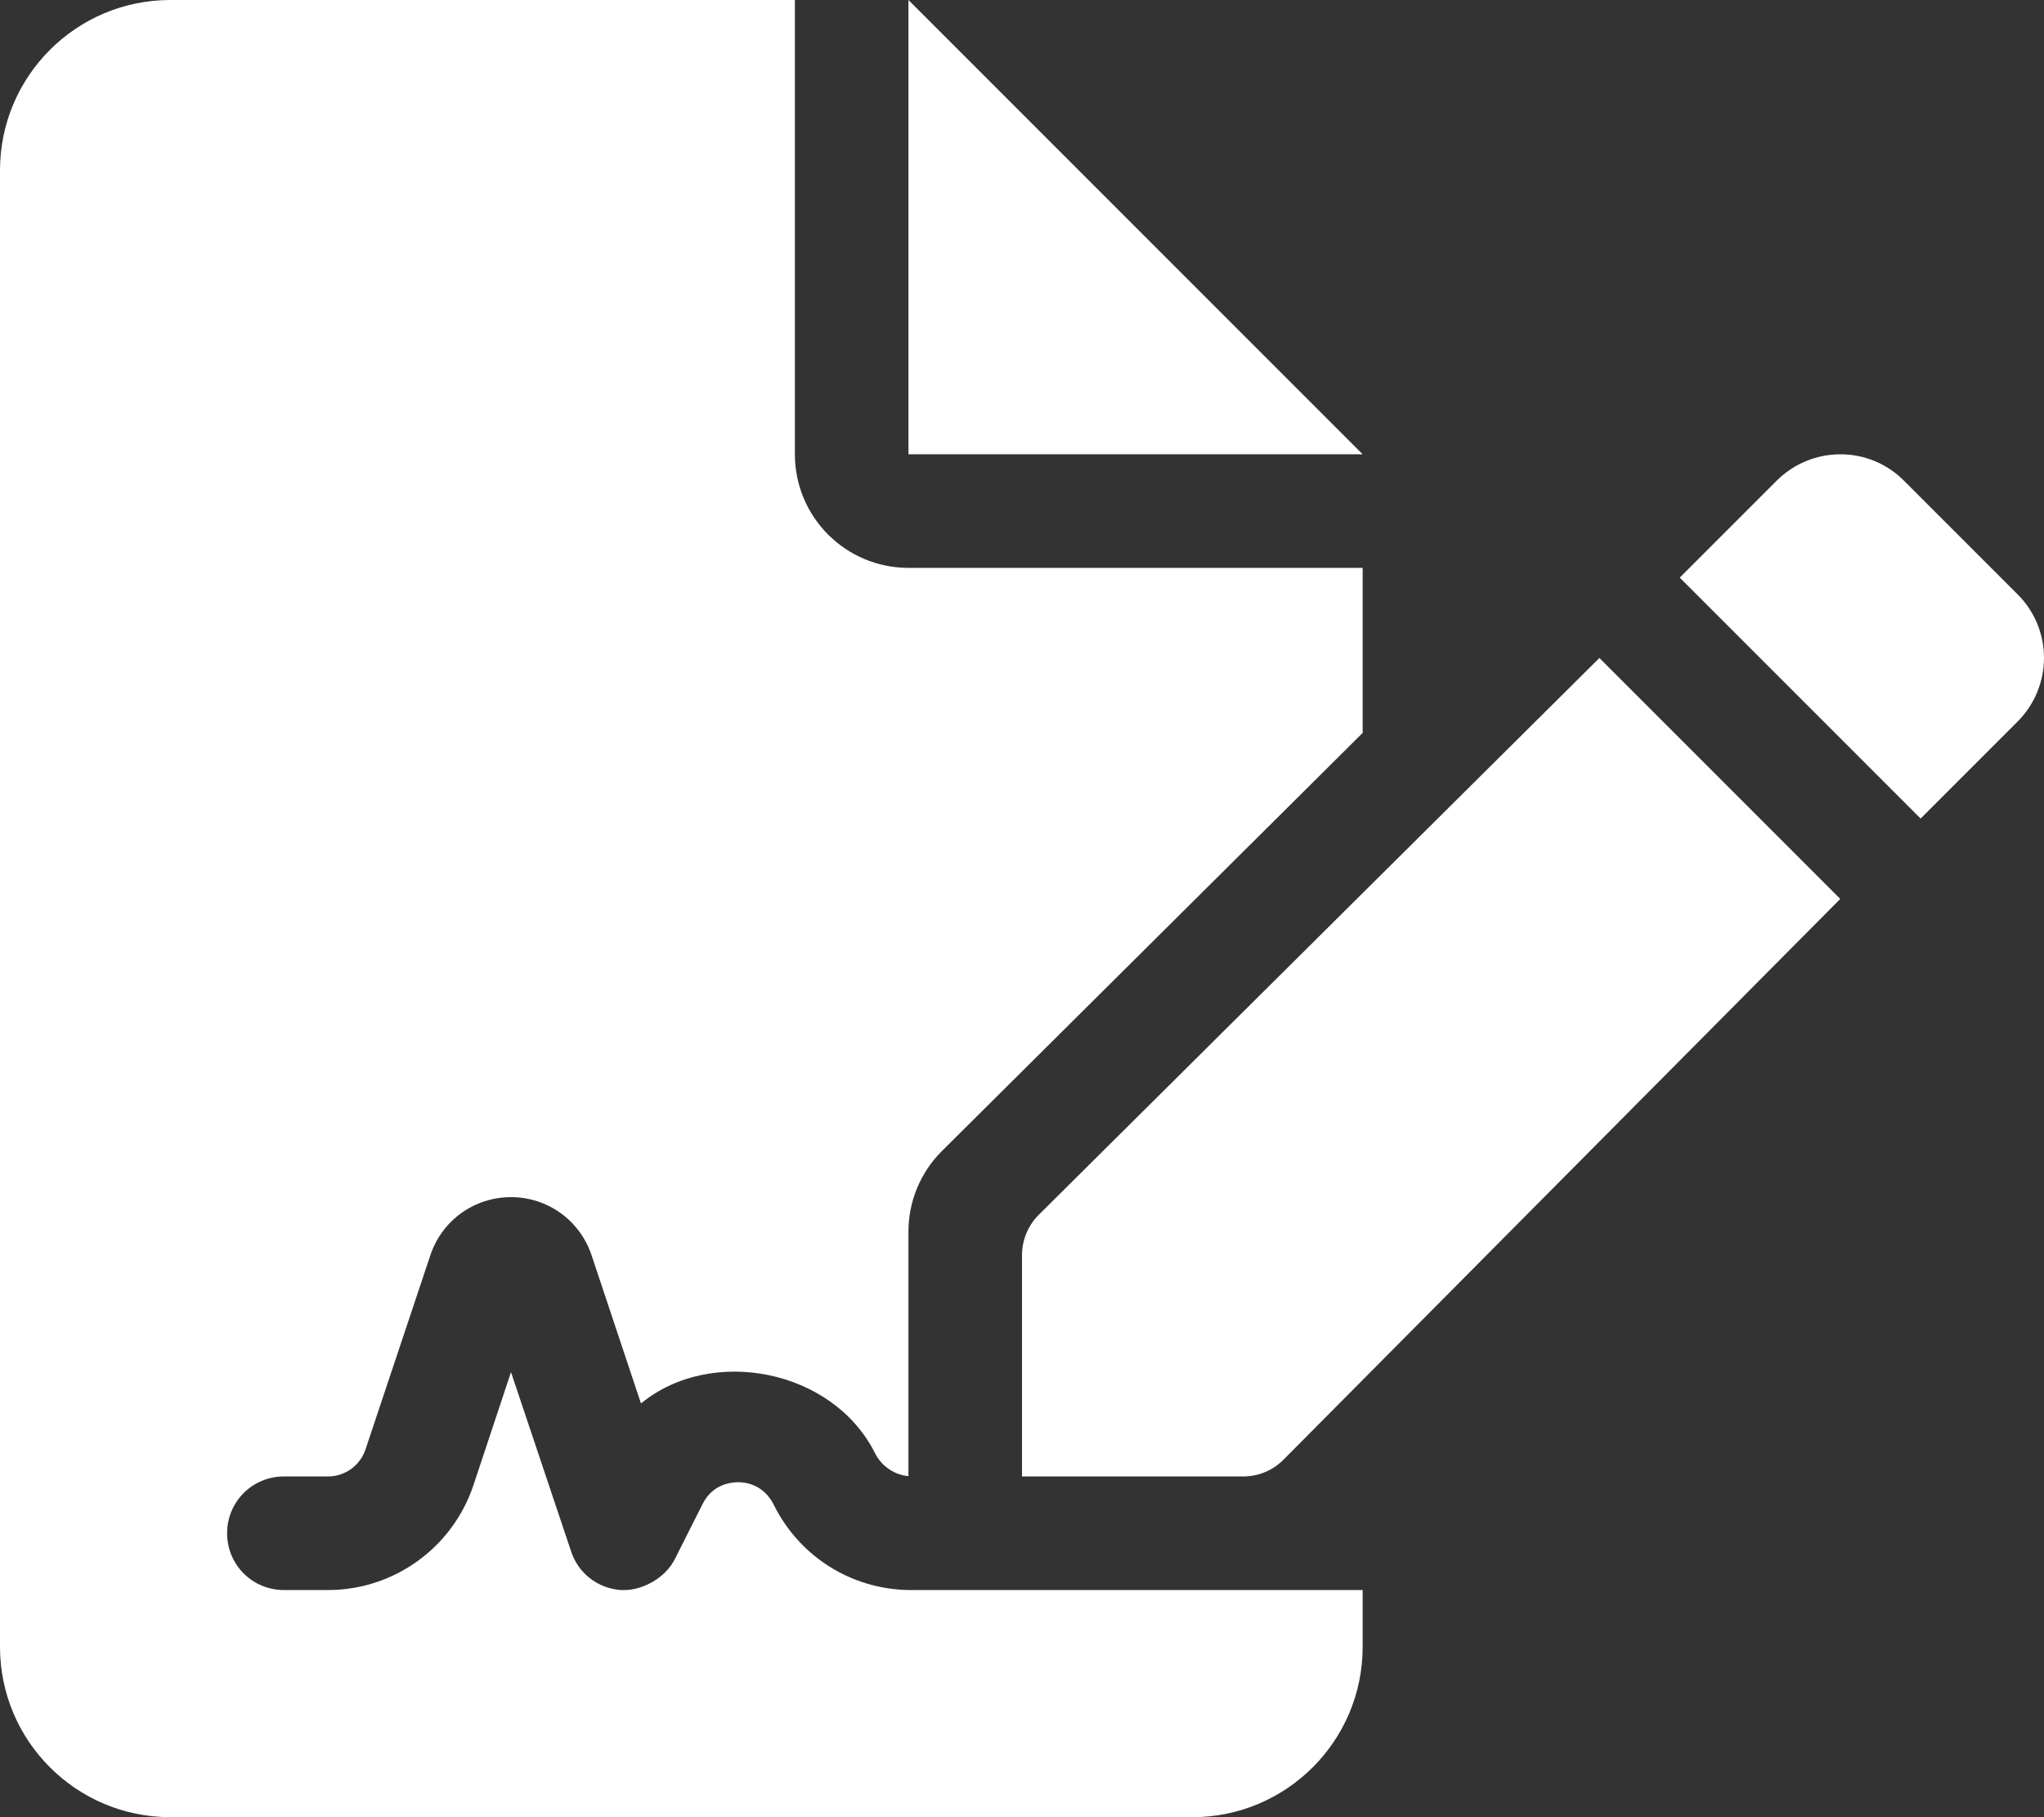
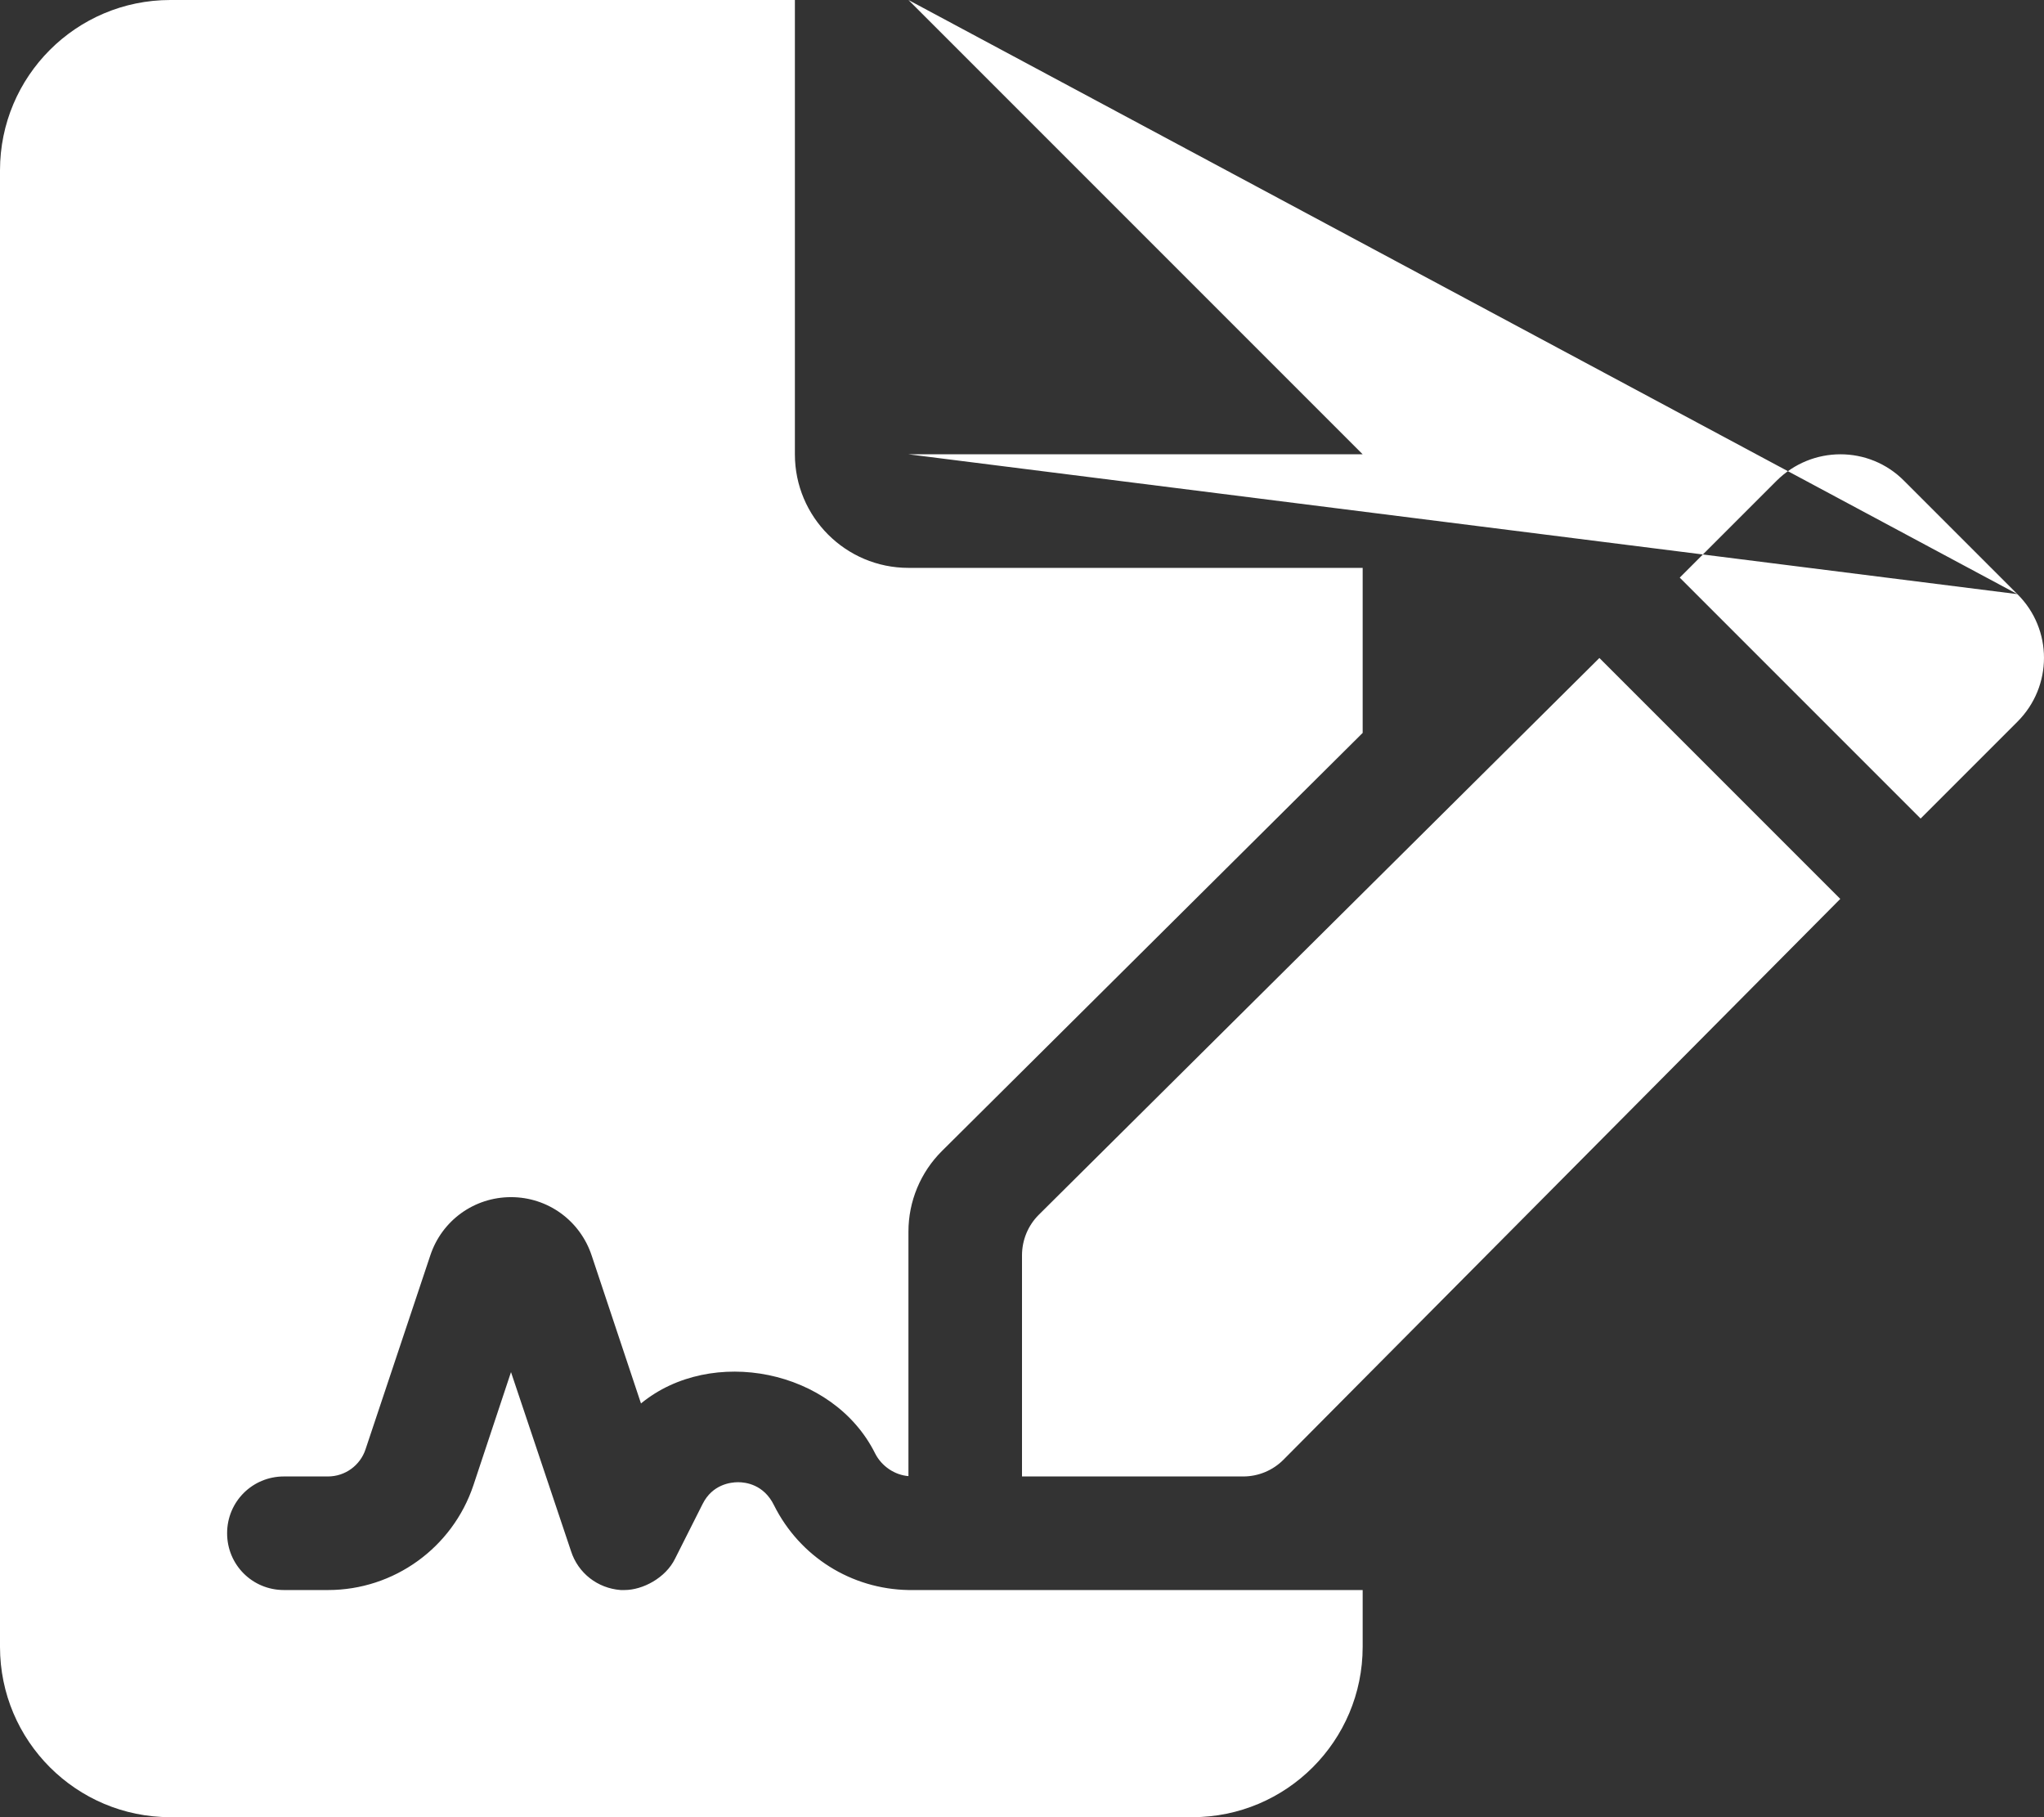
<svg xmlns="http://www.w3.org/2000/svg" xmlns:ns1="http://vectornator.io" height="100%" stroke-miterlimit="10" style="fill-rule:nonzero;clip-rule:evenodd;stroke-linecap:round;stroke-linejoin:round;" version="1.1" viewBox="0 0 576 512" width="100%" xml:space="preserve">
  <rect x="0" y="0" width="576" height="512" fill="#333333" stroke="none" />
  <defs />
  <g id="Без-названия" ns1:layerName="Без названия">
-     <path d="M292.7 342.3C289.7 345.3 288 349.4 288 353.7L288 416L350.34 416C354.604 416 358.69 414.297 361.69 411.273L518.59 253.273L450.71 185.393L292.7 342.3ZM568.5 167.4L536.6 135.5C526.725 125.5 510.6 125.5 500.6 135.5L473.35 162.75L541.23 230.63L568.48 203.38C578.5 193.4 578.5 177.3 568.5 167.4ZM256 0L256 128L384 128L256 0ZM256 448C239.93 447.715 225.38 438.641 218.12 424.12C215.245 418.245 210.12 417.62 208 417.62C205.88 417.62 200.75 418.245 198 423.745L190.251 439.125C187.6 444.6 181.1 448 176 448L174.9 448C168.4 447.5 162.9 443.25 160.9 437L144 386.6L133.4 418.5C127.5 436.1 111 448 92.45 448L80 448C71.13 448 64 440.9 64 432C64 423.1 71.13 416 80 416L92.4 416C97.275 416 101.502 412.875 103 408.375L121.25 353.745C124.5 343.9 133.6 337.3 144 337.3C154.4 337.3 163.5 343.925 166.75 353.8L180.63 395.43C200.38 379.18 234.76 385.68 246.63 409.55C248.5 413.2 252.2 415.6 256 415.9L256 347C256.001 338.474 259.403 330.3 265.451 324.29L384 206.5L384 160L256 160C238.33 160 224 145.67 224 128L224 0L48 0C21.49 0 0 21.49 0 48L0 464C0 490.5 21.49 512 48 512L336 512C362.51 512 384 490.51 384 464L384 448L256 448Z" fill="#ffffff" fill-rule="nonzero" opacity="1" stroke="none" ns1:layerName="path" />
+     <path d="M292.7 342.3C289.7 345.3 288 349.4 288 353.7L288 416L350.34 416C354.604 416 358.69 414.297 361.69 411.273L518.59 253.273L450.71 185.393L292.7 342.3ZM568.5 167.4L536.6 135.5C526.725 125.5 510.6 125.5 500.6 135.5L473.35 162.75L541.23 230.63L568.48 203.38C578.5 193.4 578.5 177.3 568.5 167.4ZL256 128L384 128L256 0ZM256 448C239.93 447.715 225.38 438.641 218.12 424.12C215.245 418.245 210.12 417.62 208 417.62C205.88 417.62 200.75 418.245 198 423.745L190.251 439.125C187.6 444.6 181.1 448 176 448L174.9 448C168.4 447.5 162.9 443.25 160.9 437L144 386.6L133.4 418.5C127.5 436.1 111 448 92.45 448L80 448C71.13 448 64 440.9 64 432C64 423.1 71.13 416 80 416L92.4 416C97.275 416 101.502 412.875 103 408.375L121.25 353.745C124.5 343.9 133.6 337.3 144 337.3C154.4 337.3 163.5 343.925 166.75 353.8L180.63 395.43C200.38 379.18 234.76 385.68 246.63 409.55C248.5 413.2 252.2 415.6 256 415.9L256 347C256.001 338.474 259.403 330.3 265.451 324.29L384 206.5L384 160L256 160C238.33 160 224 145.67 224 128L224 0L48 0C21.49 0 0 21.49 0 48L0 464C0 490.5 21.49 512 48 512L336 512C362.51 512 384 490.51 384 464L384 448L256 448Z" fill="#ffffff" fill-rule="nonzero" opacity="1" stroke="none" ns1:layerName="path" />
  </g>
</svg>